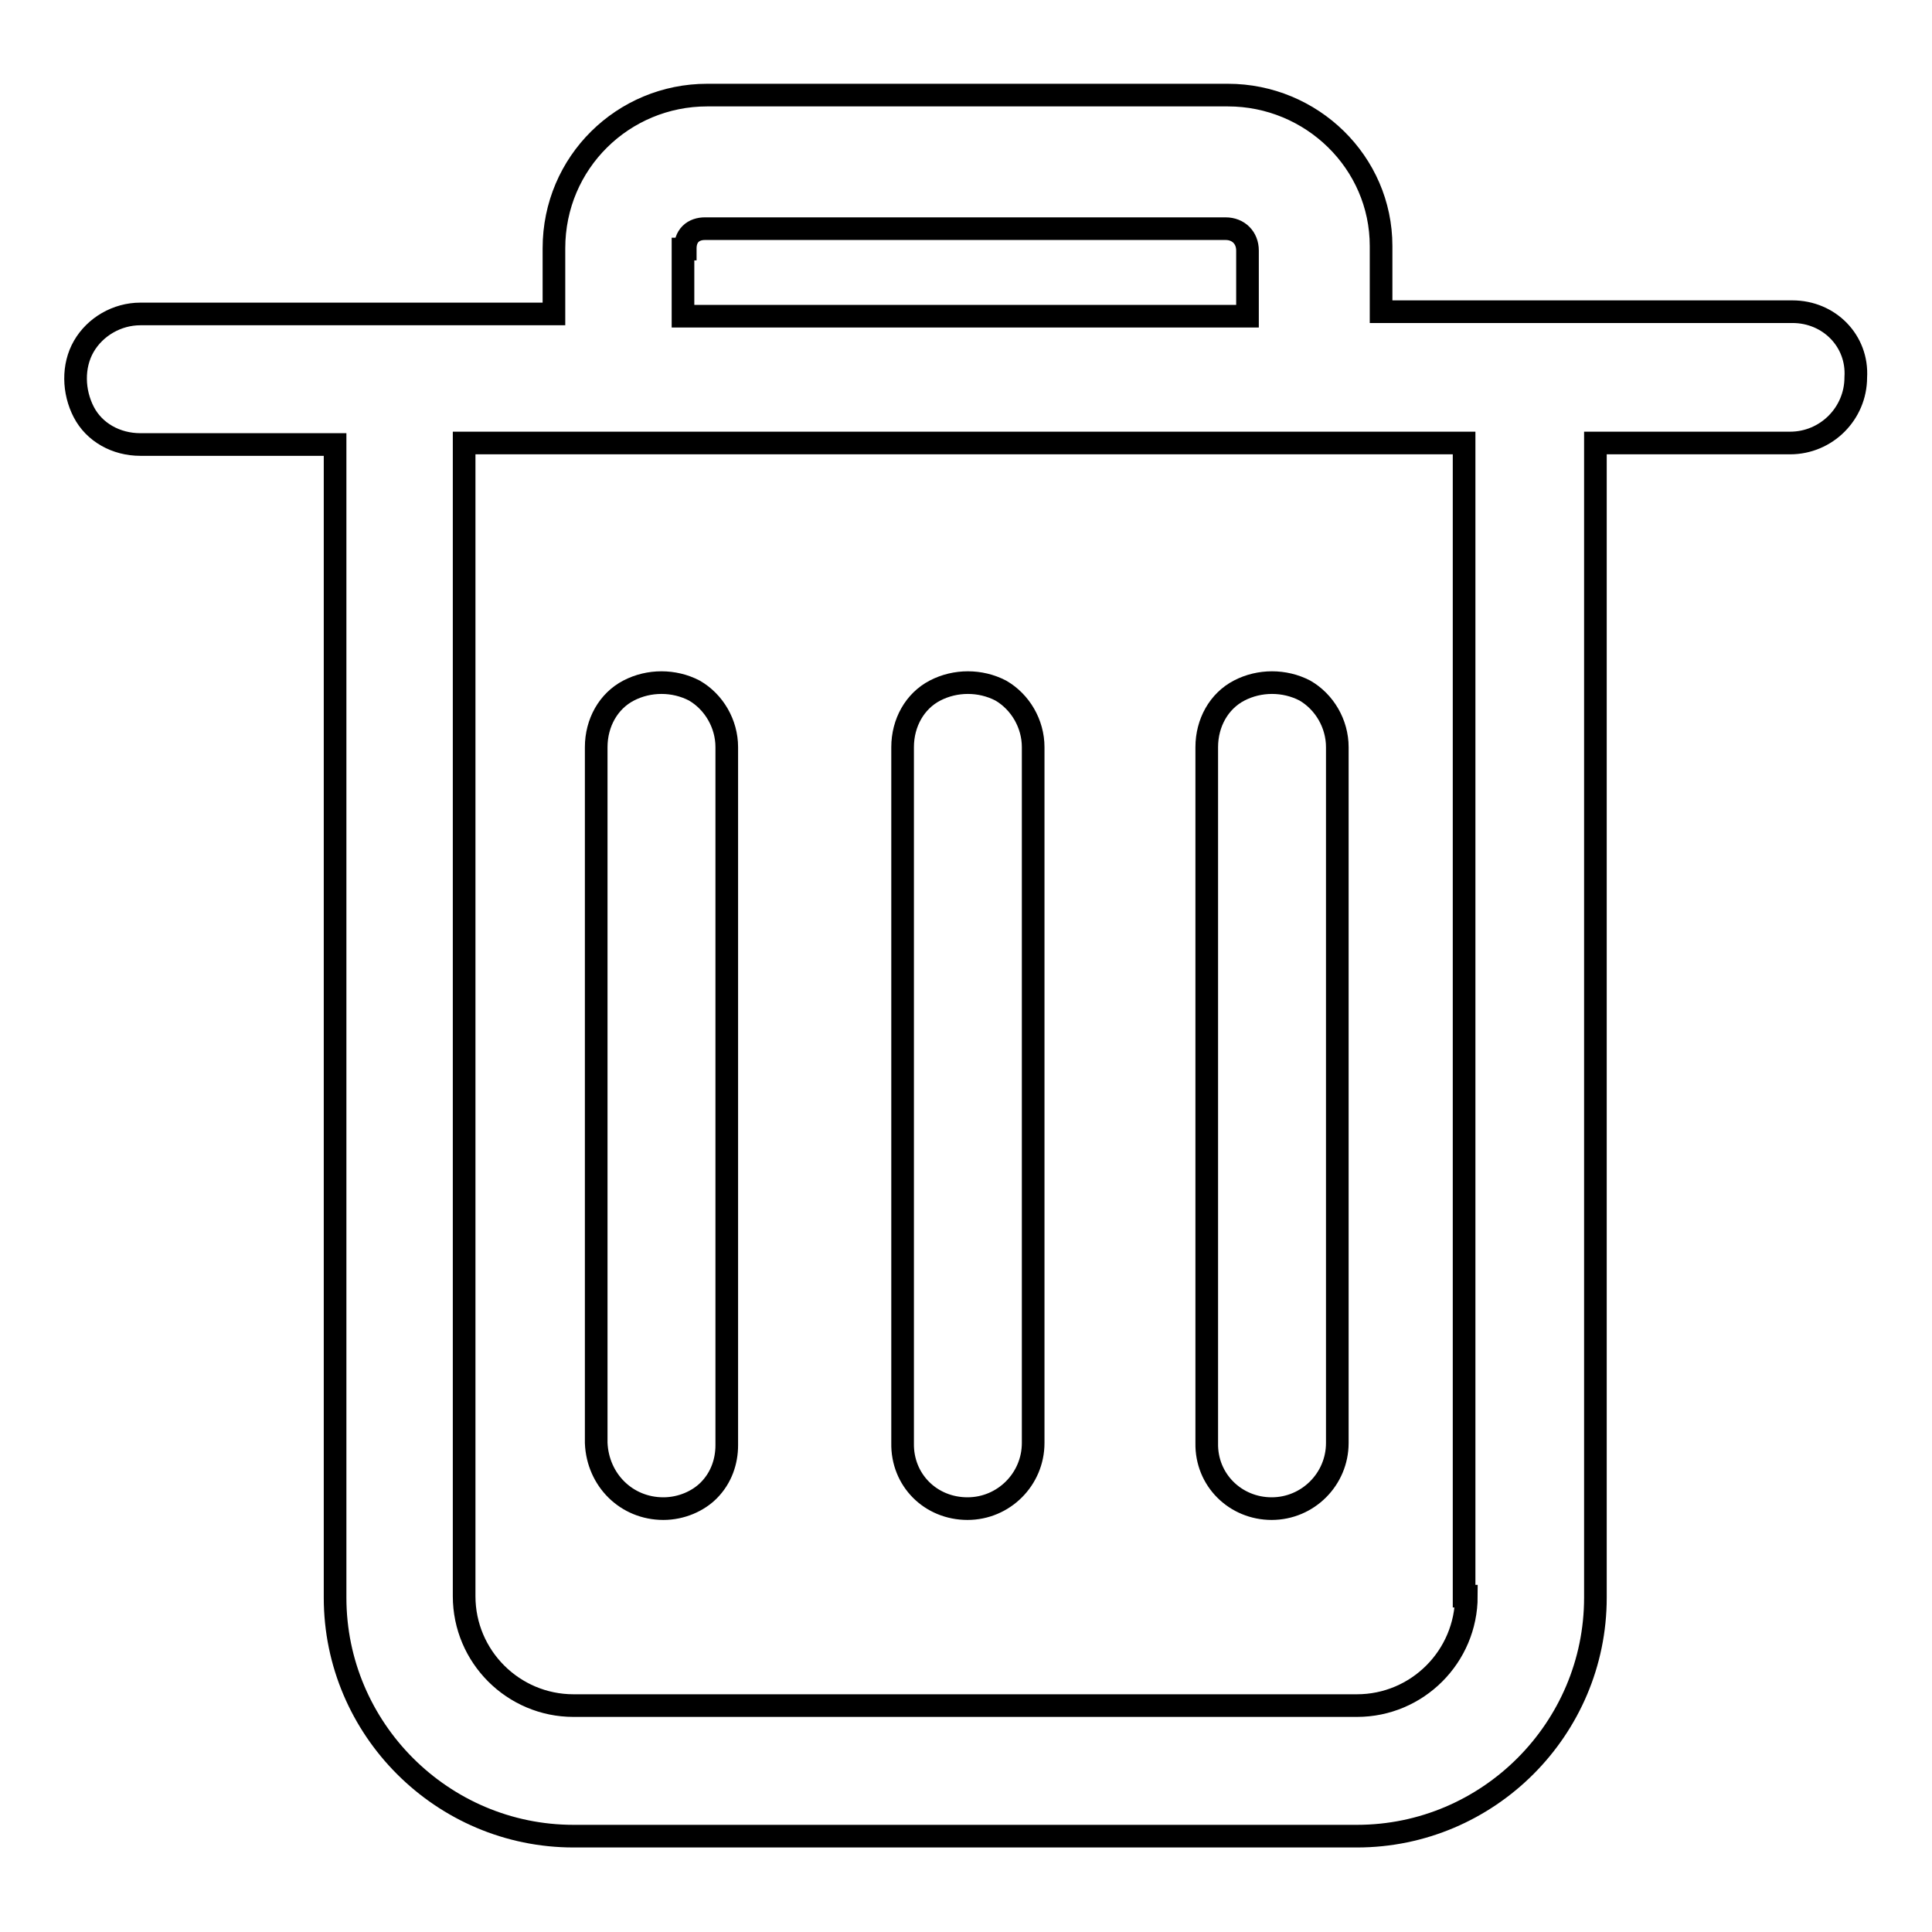
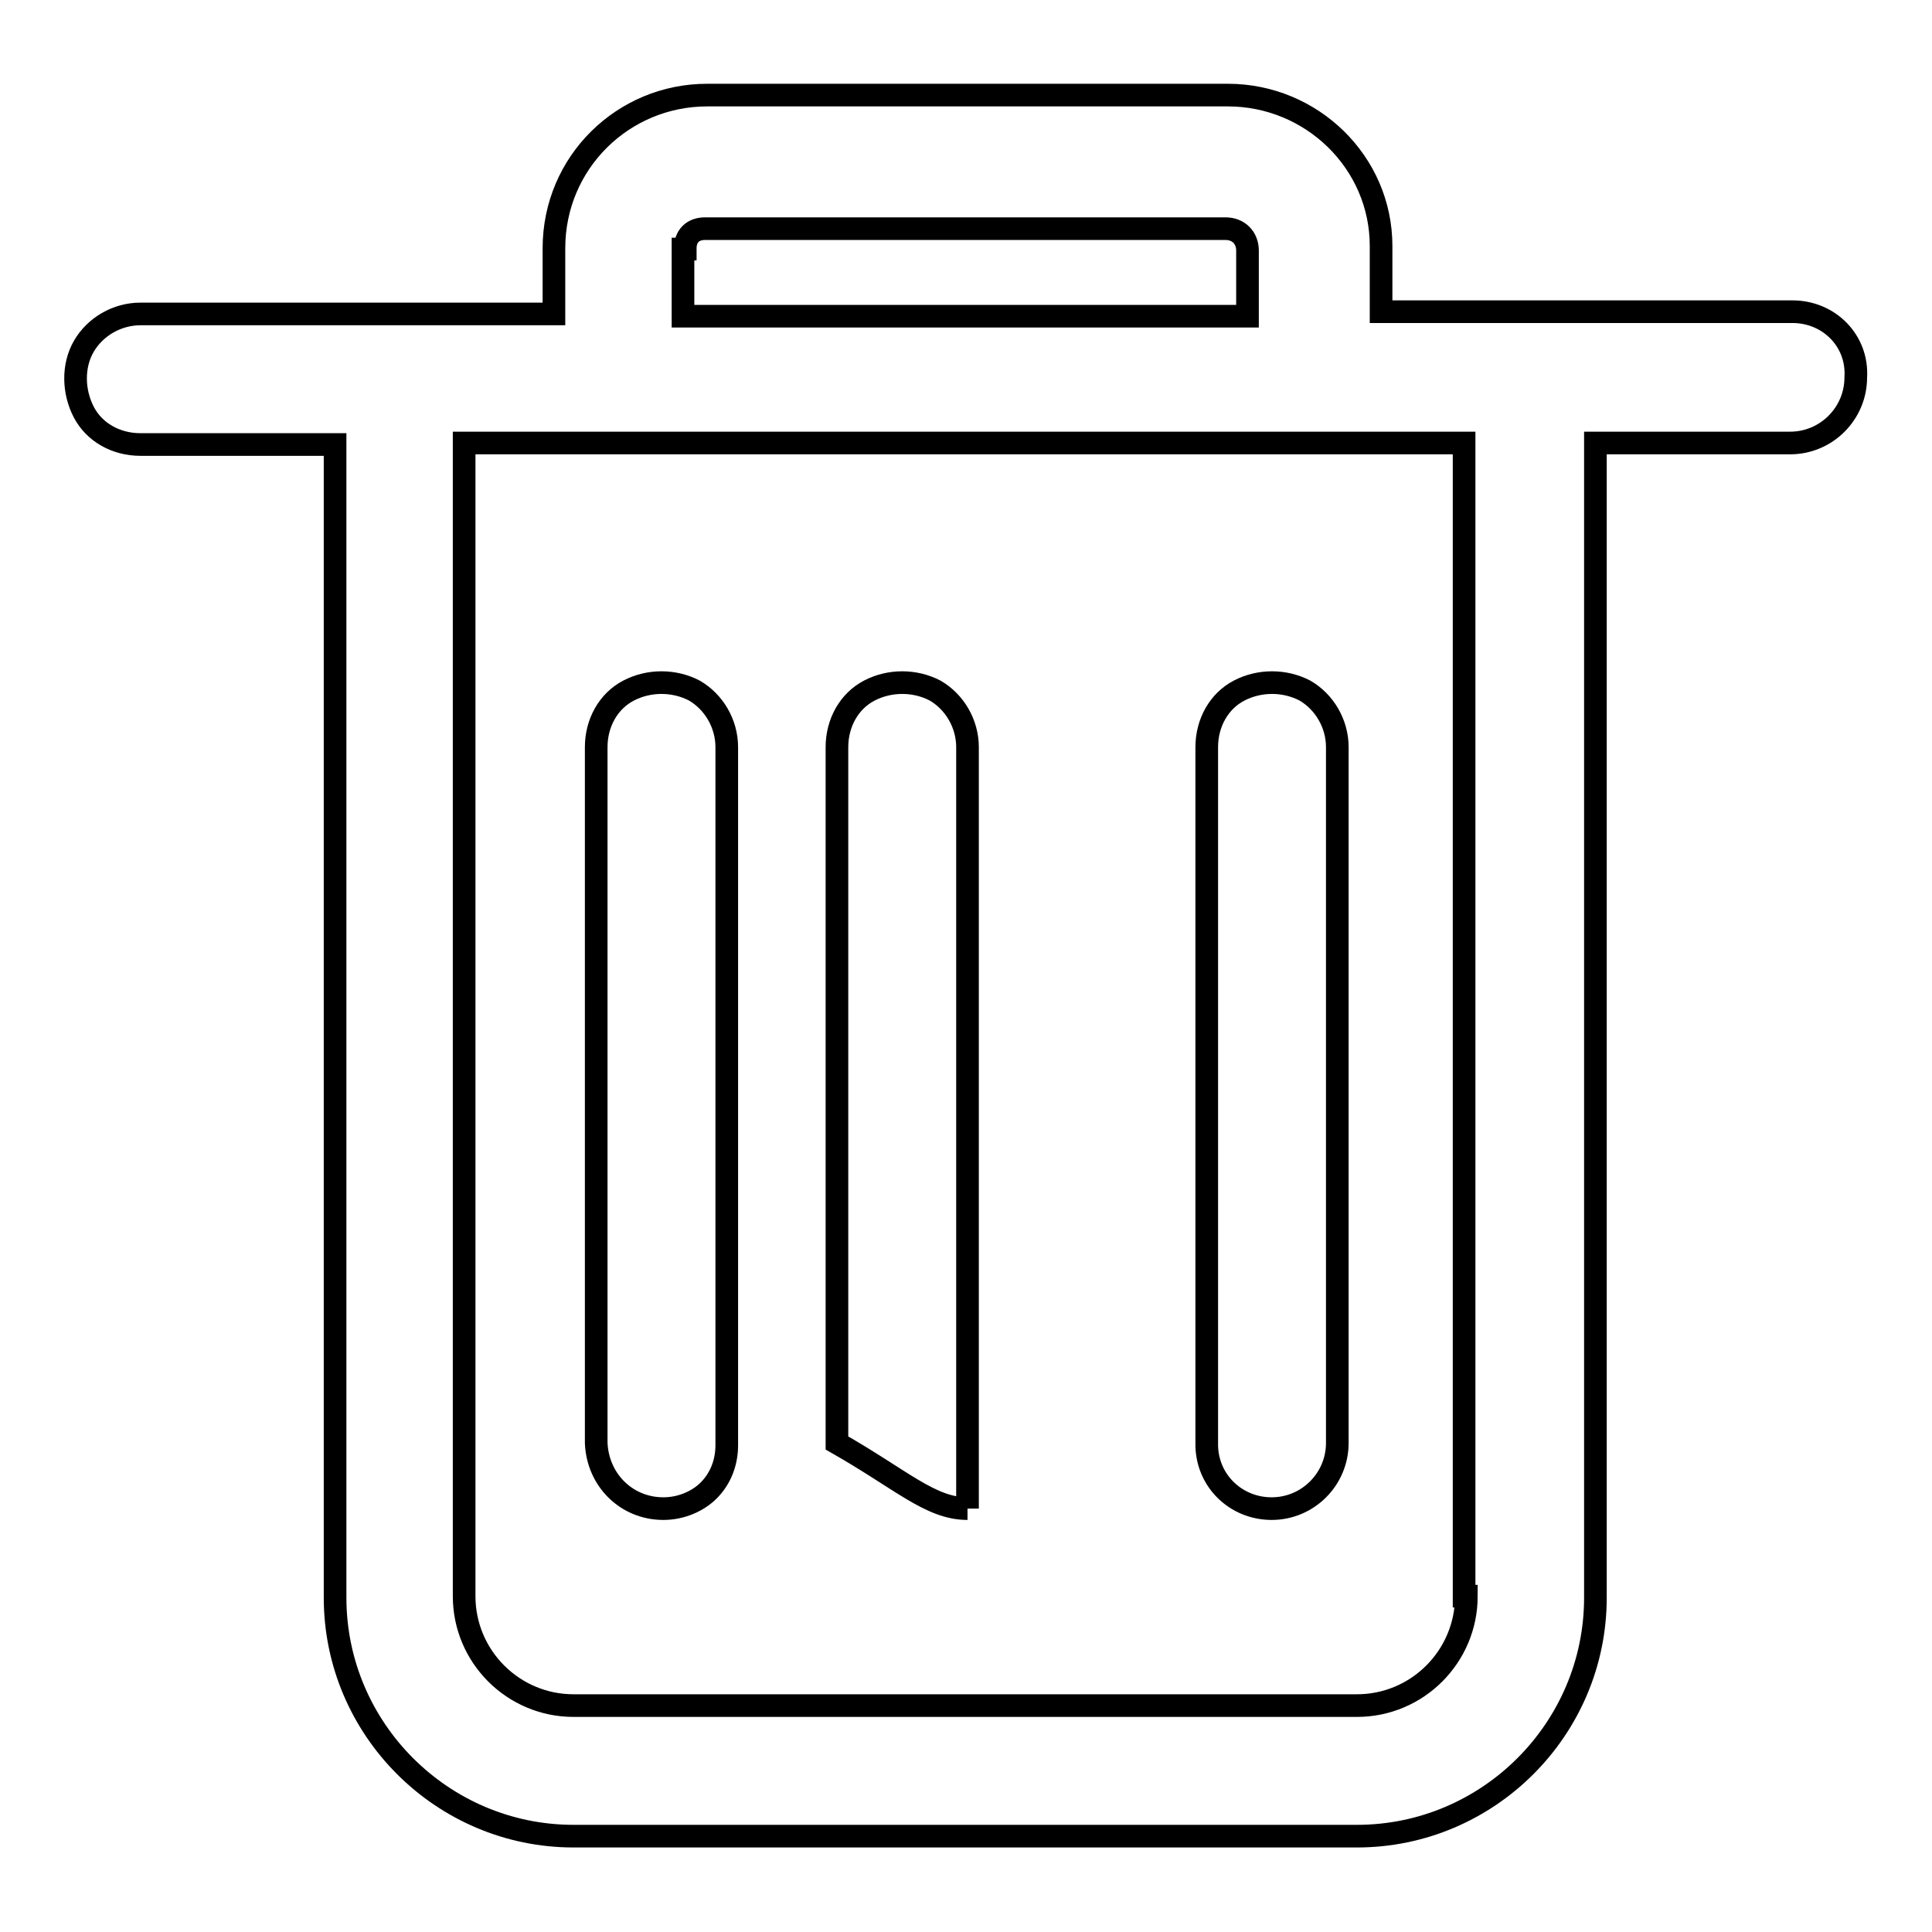
<svg xmlns="http://www.w3.org/2000/svg" version="1.1" x="0px" y="0px" viewBox="0 0 256 256" enable-background="new 0 0 256 256" xml:space="preserve">
  <g>
-     <path stroke-width="3" fill-opacity="0" stroke="#000000" d="M194.3,211.5c0,8-6.5,14.5-14.5,14.5H76c-8,0-14.5-6.5-14.5-14.5V58.7h132.5v152.8H194.3z M90.8,32.9 c0-0.7,0.2-1.4,0.7-1.9c0.5-0.5,1.2-0.7,1.9-0.7h69c1.7,0,2.9,1.2,2.9,2.9v8.7H90.5v-8.9H90.8z M237.5,41.3H183v-8.7 c0-11.1-9.2-20-20.3-20h-69c-11.1,0-20.3,8.9-20.3,20.3v8.7H18.6c-3.1,0-6,1.7-7.5,4.3s-1.4,6,0,8.7c1.4,2.7,4.3,4.3,7.5,4.3h25.8 v152.8c0,17.4,14.2,31.6,31.6,31.6h103.8c17.4,0,31.6-14.2,31.6-31.6V58.7h25.8c4.8,0,8.7-3.9,8.7-8.7 C246.2,45.2,242.4,41.3,237.5,41.3L237.5,41.3z M128.2,199.9c4.8,0,8.7-3.9,8.7-8.7V99c0-3.1-1.7-6-4.3-7.5c-2.7-1.4-6-1.4-8.7,0 c-2.7,1.4-4.3,4.3-4.3,7.5v92.2C119.5,196.1,123.3,199.9,128.2,199.9 M87.9,199.9c2.4,0,4.6-1,6-2.4c1.7-1.7,2.4-3.9,2.4-6V99 c0-3.1-1.7-6-4.3-7.5c-2.7-1.4-6-1.4-8.7,0c-2.7,1.4-4.3,4.3-4.3,7.5v92.2C79.2,196.1,83,199.9,87.9,199.9 M168.5,199.9 c4.8,0,8.7-3.9,8.7-8.7V99c0-3.1-1.7-6-4.3-7.5c-2.7-1.4-6-1.4-8.7,0c-2.7,1.4-4.3,4.3-4.3,7.5v92.2 C159.8,196.1,163.7,199.9,168.5,199.9" />
+     <path stroke-width="3" fill-opacity="0" stroke="#000000" d="M194.3,211.5c0,8-6.5,14.5-14.5,14.5H76c-8,0-14.5-6.5-14.5-14.5V58.7h132.5v152.8H194.3z M90.8,32.9 c0-0.7,0.2-1.4,0.7-1.9c0.5-0.5,1.2-0.7,1.9-0.7h69c1.7,0,2.9,1.2,2.9,2.9v8.7H90.5v-8.9H90.8z M237.5,41.3H183v-8.7 c0-11.1-9.2-20-20.3-20h-69c-11.1,0-20.3,8.9-20.3,20.3v8.7H18.6c-3.1,0-6,1.7-7.5,4.3s-1.4,6,0,8.7c1.4,2.7,4.3,4.3,7.5,4.3h25.8 v152.8c0,17.4,14.2,31.6,31.6,31.6h103.8c17.4,0,31.6-14.2,31.6-31.6V58.7h25.8c4.8,0,8.7-3.9,8.7-8.7 C246.2,45.2,242.4,41.3,237.5,41.3L237.5,41.3z M128.2,199.9V99c0-3.1-1.7-6-4.3-7.5c-2.7-1.4-6-1.4-8.7,0 c-2.7,1.4-4.3,4.3-4.3,7.5v92.2C119.5,196.1,123.3,199.9,128.2,199.9 M87.9,199.9c2.4,0,4.6-1,6-2.4c1.7-1.7,2.4-3.9,2.4-6V99 c0-3.1-1.7-6-4.3-7.5c-2.7-1.4-6-1.4-8.7,0c-2.7,1.4-4.3,4.3-4.3,7.5v92.2C79.2,196.1,83,199.9,87.9,199.9 M168.5,199.9 c4.8,0,8.7-3.9,8.7-8.7V99c0-3.1-1.7-6-4.3-7.5c-2.7-1.4-6-1.4-8.7,0c-2.7,1.4-4.3,4.3-4.3,7.5v92.2 C159.8,196.1,163.7,199.9,168.5,199.9" />
  </g>
</svg>